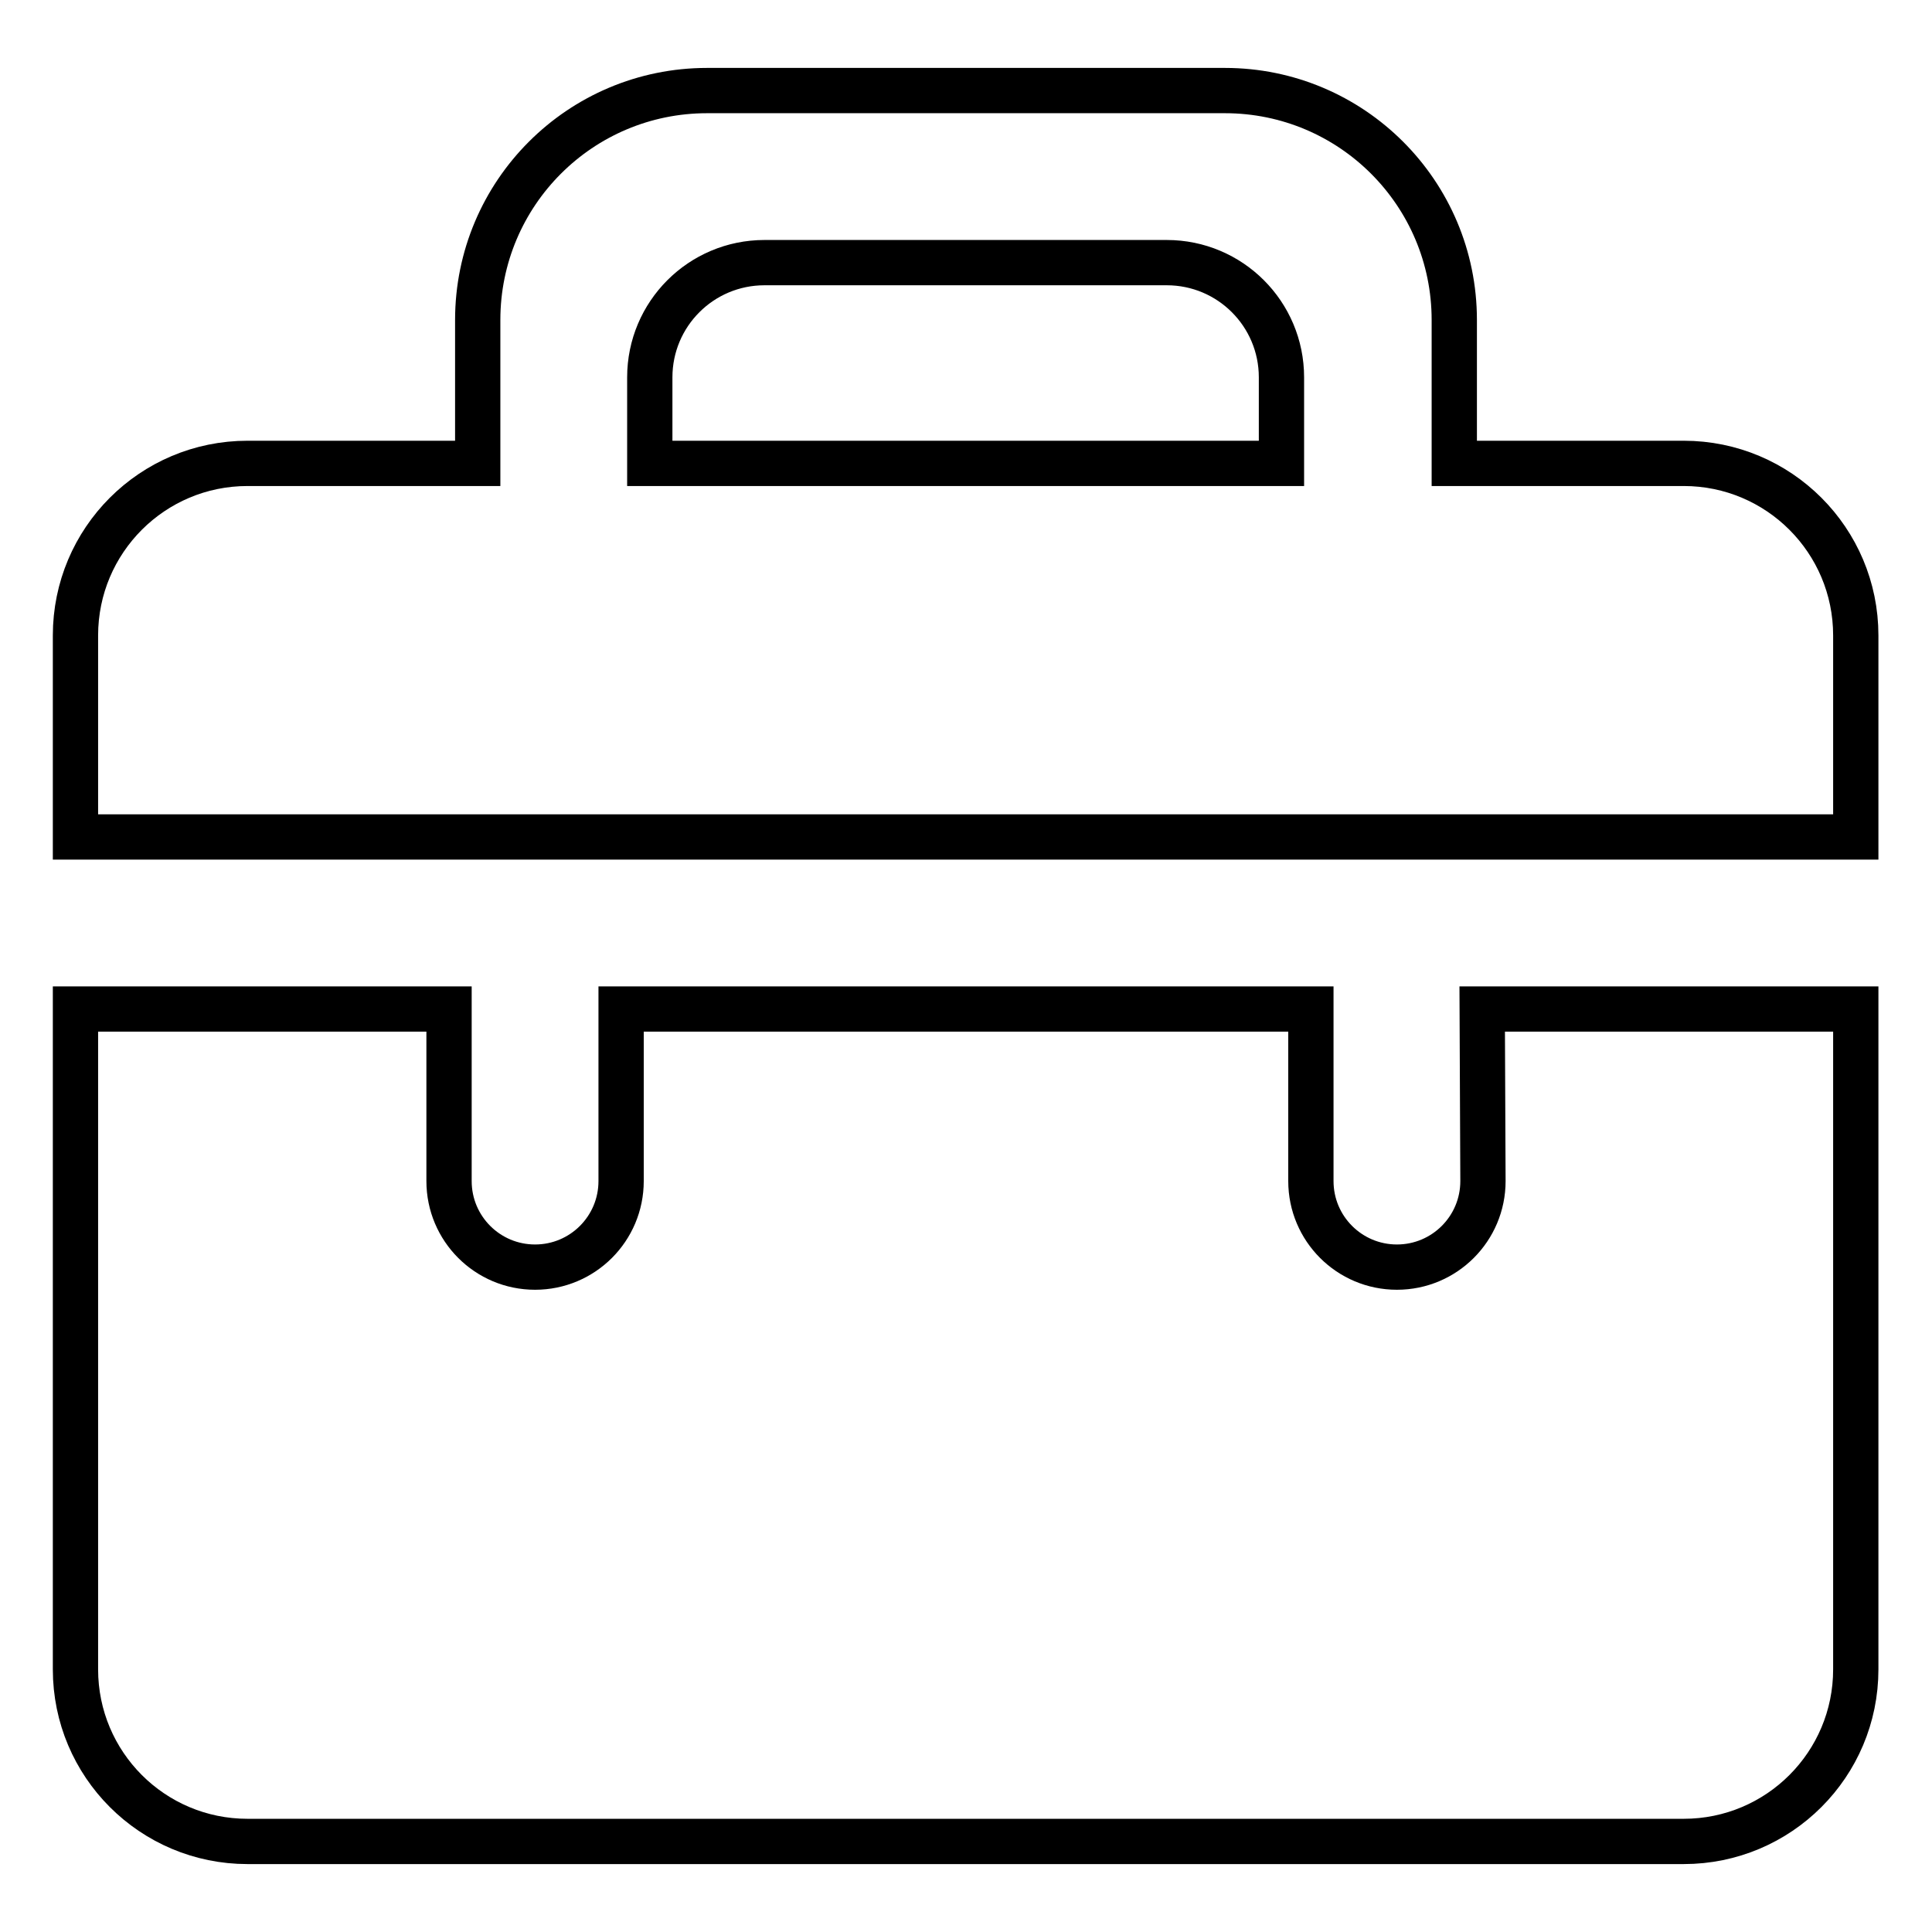
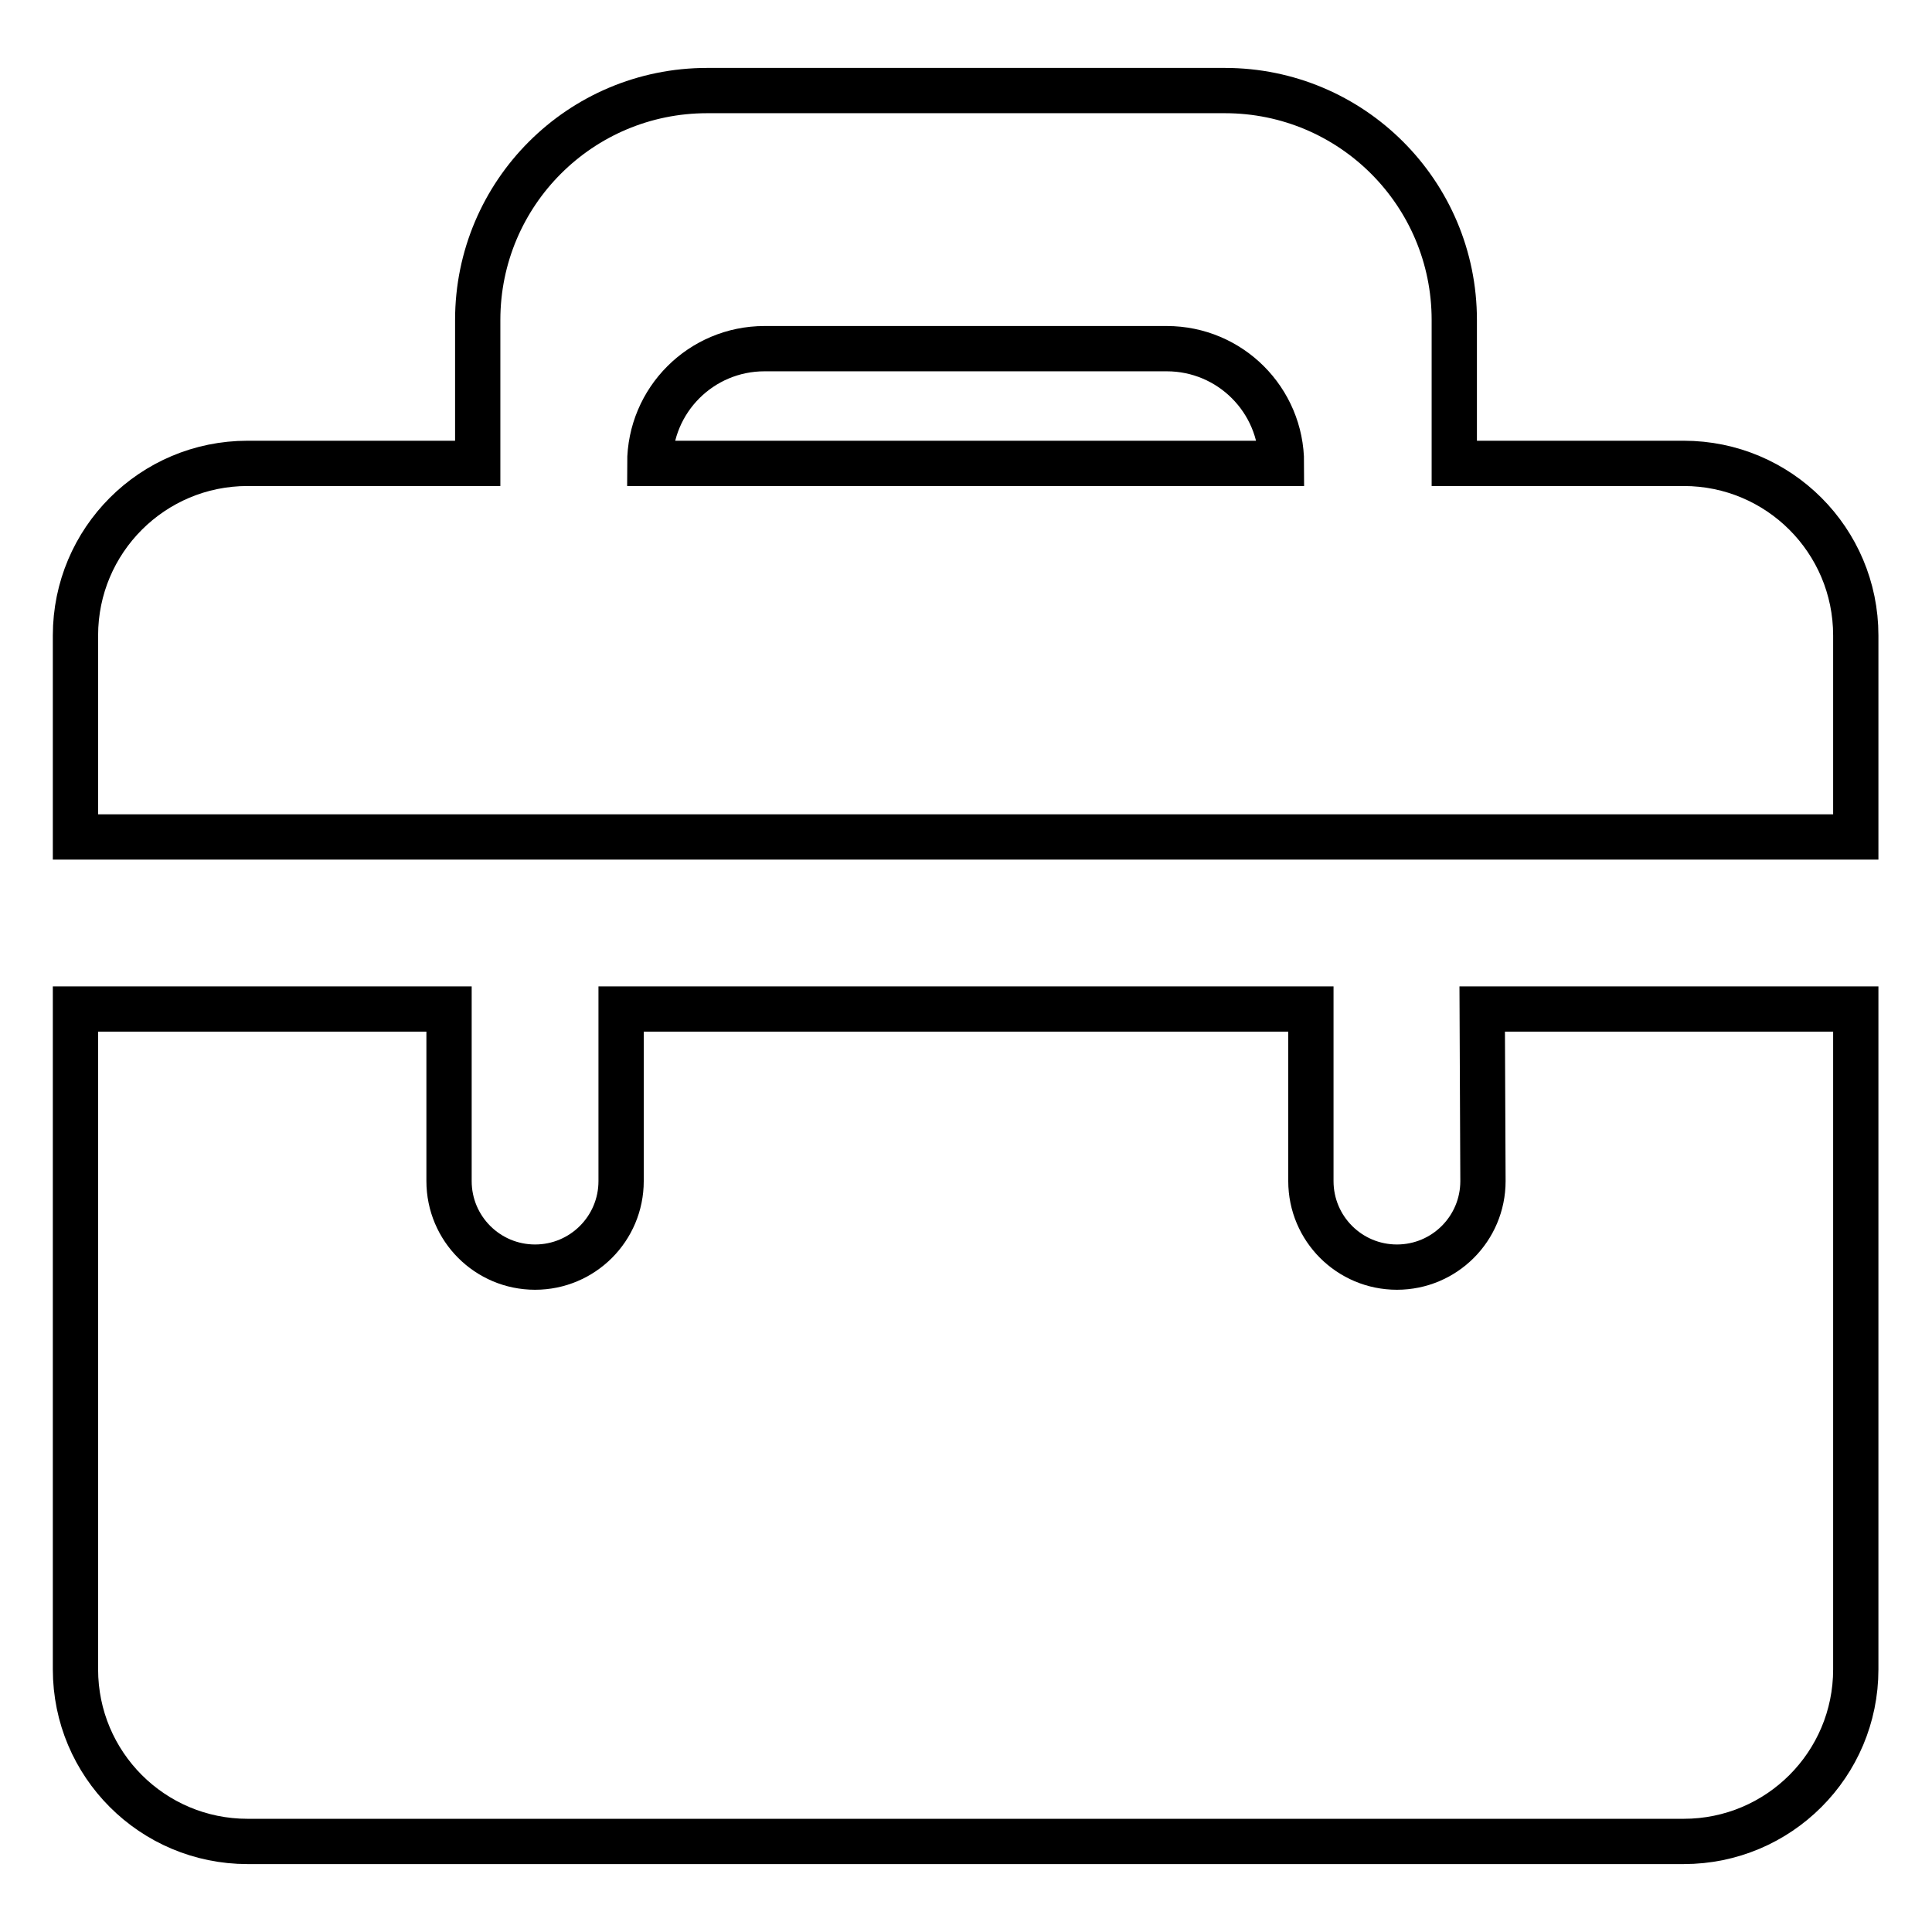
<svg xmlns="http://www.w3.org/2000/svg" version="1.1" x="0px" y="0px" viewBox="0 0 256 256" enable-background="new 0 0 256 256" xml:space="preserve">
  <g>
-     <path stroke-width="6" fill-opacity="0" stroke="#000000" d="M223.1,61.4h-30.4v-19c0-16.8-13.6-30.4-30.4-30.4H93.7c-16.8,0-30.4,13.6-30.4,30.4v19H32.8 C20.2,61.4,10,71.6,10,84.2v26.7h235.9V84.2C245.9,71.6,235.7,61.4,223.1,61.4z M169.8,61.4H86.1V50c0-8.4,6.8-15.2,15.2-15.2h53.3 c8.4,0,15.2,6.8,15.2,15.2V61.4z M196.5,156.5c0,6.3-5.1,11.4-11.4,11.4c-6.3,0-11.4-5.1-11.4-11.4v-22.8H82.3v22.8 c0,6.3-5.1,11.4-11.4,11.4c-6.3,0-11.4-5.1-11.4-11.4v-22.8H10v87.5c0,12.6,10.2,22.8,22.8,22.8h190.3c12.6,0,22.8-10.2,22.8-22.8 v-87.5h-49.5L196.5,156.5L196.5,156.5z" />
+     <path stroke-width="6" fill-opacity="0" stroke="#000000" d="M223.1,61.4h-30.4v-19c0-16.8-13.6-30.4-30.4-30.4H93.7c-16.8,0-30.4,13.6-30.4,30.4v19H32.8 C20.2,61.4,10,71.6,10,84.2v26.7h235.9V84.2C245.9,71.6,235.7,61.4,223.1,61.4z M169.8,61.4H86.1c0-8.4,6.8-15.2,15.2-15.2h53.3 c8.4,0,15.2,6.8,15.2,15.2V61.4z M196.5,156.5c0,6.3-5.1,11.4-11.4,11.4c-6.3,0-11.4-5.1-11.4-11.4v-22.8H82.3v22.8 c0,6.3-5.1,11.4-11.4,11.4c-6.3,0-11.4-5.1-11.4-11.4v-22.8H10v87.5c0,12.6,10.2,22.8,22.8,22.8h190.3c12.6,0,22.8-10.2,22.8-22.8 v-87.5h-49.5L196.5,156.5L196.5,156.5z" />
  </g>
</svg>